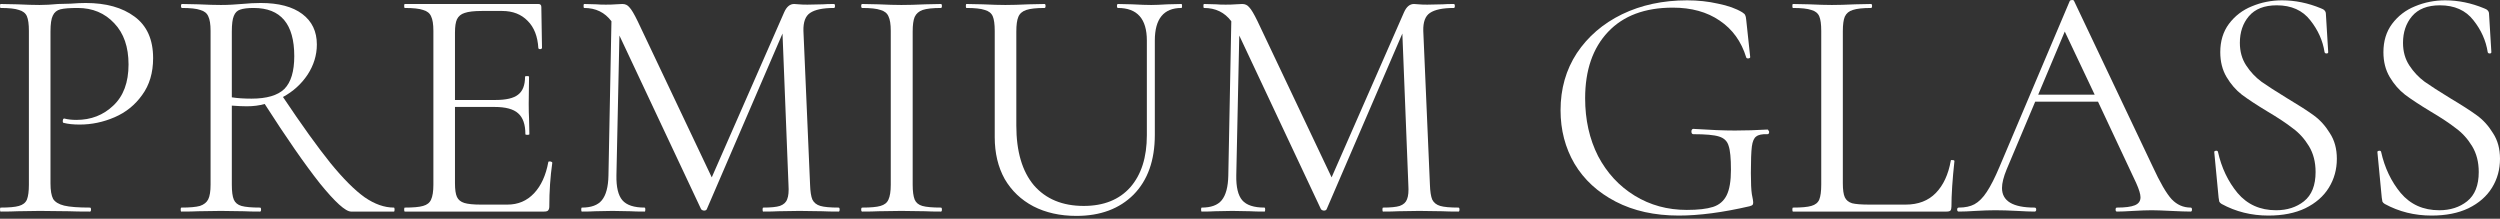
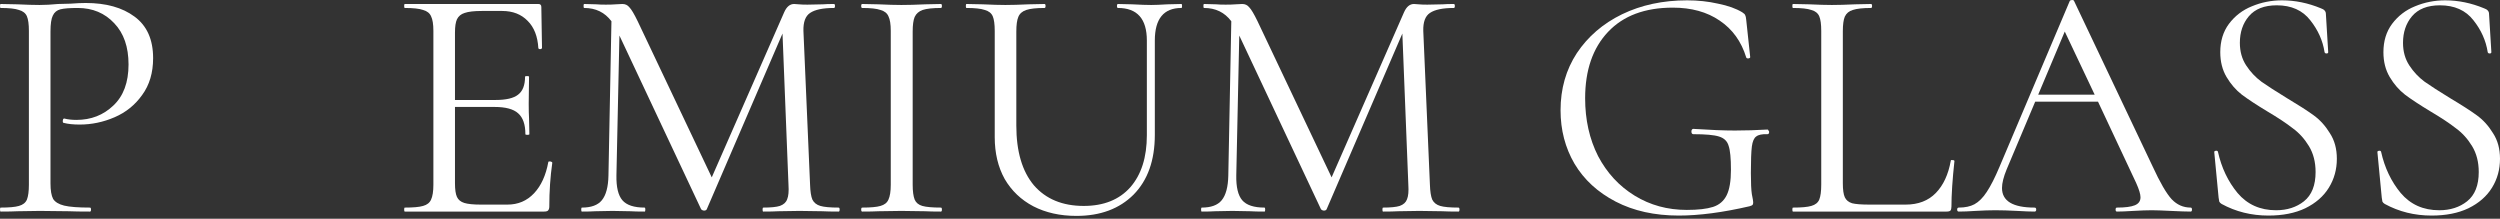
<svg xmlns="http://www.w3.org/2000/svg" width="400" height="35" viewBox="0 0 400 35" fill="none">
  <rect x="0" y="0" width="400" height="35" fill="#333333" stroke="none" />
  <path d="M8.078 29.335C8.078 30.469 8.219 31.301 8.503 31.833C8.822 32.329 9.406 32.683 10.257 32.895C11.142 33.108 12.524 33.214 14.402 33.214C14.508 33.214 14.561 33.321 14.561 33.533C14.561 33.746 14.508 33.852 14.402 33.852C12.949 33.852 11.815 33.834 11.001 33.799L6.377 33.746L2.817 33.799C2.143 33.834 1.24 33.852 0.106 33.852C0.035 33.852 0 33.746 0 33.533C0 33.321 0.035 33.214 0.106 33.214C1.453 33.214 2.427 33.126 3.029 32.949C3.667 32.771 4.092 32.435 4.305 31.939C4.517 31.407 4.623 30.61 4.623 29.547V4.942C4.623 3.879 4.517 3.1 4.305 2.604C4.092 2.108 3.667 1.771 3.029 1.594C2.427 1.382 1.453 1.275 0.106 1.275C0.035 1.275 0 1.169 0 0.957C0 0.744 0.035 0.638 0.106 0.638L2.763 0.691C4.251 0.762 5.438 0.797 6.324 0.797C7.21 0.797 8.202 0.744 9.3 0.638C9.725 0.638 10.398 0.62 11.319 0.585C12.241 0.514 13.038 0.478 13.711 0.478C16.97 0.478 19.574 1.205 21.523 2.657C23.507 4.11 24.499 6.324 24.499 9.3C24.499 11.638 23.914 13.605 22.745 15.199C21.611 16.793 20.141 17.98 18.334 18.759C16.527 19.539 14.667 19.929 12.754 19.929C11.727 19.929 10.877 19.84 10.203 19.663C10.097 19.663 10.044 19.574 10.044 19.397C10.044 19.291 10.062 19.185 10.097 19.078C10.168 18.972 10.239 18.937 10.31 18.972C10.877 19.114 11.514 19.185 12.223 19.185C14.561 19.185 16.527 18.423 18.122 16.899C19.751 15.376 20.566 13.179 20.566 10.31C20.566 7.511 19.805 5.314 18.281 3.72C16.758 2.09 14.809 1.275 12.435 1.275C11.16 1.275 10.239 1.346 9.672 1.488C9.105 1.63 8.698 1.966 8.45 2.498C8.202 2.994 8.078 3.844 8.078 5.049V29.335Z" fill="white" />
-   <path d="M63.026 33.214C63.097 33.214 63.132 33.321 63.132 33.533C63.132 33.746 63.097 33.852 63.026 33.852H56.17C55.285 33.852 53.62 32.346 51.175 29.335C48.766 26.288 45.825 22.054 42.353 16.634C41.503 16.882 40.546 17.006 39.483 17.006C38.81 17.006 38.013 16.97 37.092 16.899V29.547C37.092 30.646 37.198 31.443 37.411 31.939C37.623 32.435 38.031 32.771 38.633 32.949C39.271 33.126 40.263 33.214 41.609 33.214C41.715 33.214 41.769 33.321 41.769 33.533C41.769 33.746 41.715 33.852 41.609 33.852C40.511 33.852 39.643 33.834 39.005 33.799L35.338 33.746L31.725 33.799C31.087 33.834 30.183 33.852 29.014 33.852C28.944 33.852 28.908 33.746 28.908 33.533C28.908 33.321 28.944 33.214 29.014 33.214C30.361 33.214 31.353 33.126 31.99 32.949C32.628 32.736 33.071 32.382 33.319 31.886C33.567 31.39 33.691 30.61 33.691 29.547V4.942C33.691 3.879 33.567 3.1 33.319 2.604C33.106 2.108 32.681 1.771 32.044 1.594C31.441 1.382 30.467 1.275 29.121 1.275C29.014 1.275 28.961 1.169 28.961 0.957C28.961 0.744 29.014 0.638 29.121 0.638L31.725 0.691C33.213 0.762 34.417 0.797 35.338 0.797C35.976 0.797 36.578 0.779 37.145 0.744C37.712 0.709 38.208 0.673 38.633 0.638C39.767 0.531 40.794 0.478 41.715 0.478C44.585 0.478 46.8 1.063 48.358 2.232C49.917 3.401 50.697 5.031 50.697 7.121C50.697 8.822 50.201 10.434 49.209 11.957C48.217 13.445 46.906 14.632 45.276 15.518C48.288 20.017 50.821 23.542 52.876 26.093C54.93 28.609 56.755 30.433 58.349 31.567C59.944 32.665 61.502 33.214 63.026 33.214ZM37.092 15.571C37.978 15.713 39.023 15.783 40.227 15.783C42.672 15.783 44.426 15.27 45.489 14.242C46.551 13.179 47.083 11.426 47.083 8.981C47.083 3.844 44.922 1.275 40.599 1.275C39.643 1.275 38.917 1.364 38.421 1.541C37.96 1.683 37.623 2.019 37.411 2.551C37.198 3.047 37.092 3.879 37.092 5.049V15.571Z" fill="white" />
  <path d="M87.729 25.934C87.729 25.863 87.8 25.827 87.942 25.827C88.048 25.827 88.137 25.845 88.208 25.881C88.314 25.916 88.367 25.969 88.367 26.04C88.048 28.272 87.889 30.61 87.889 33.055C87.889 33.338 87.818 33.551 87.676 33.693C87.57 33.799 87.357 33.852 87.038 33.852H64.772C64.701 33.852 64.665 33.746 64.665 33.533C64.665 33.321 64.701 33.214 64.772 33.214C66.118 33.214 67.092 33.126 67.694 32.949C68.332 32.771 68.757 32.435 68.97 31.939C69.218 31.407 69.342 30.61 69.342 29.547V4.942C69.342 3.879 69.218 3.1 68.97 2.604C68.757 2.108 68.332 1.771 67.694 1.594C67.092 1.382 66.118 1.275 64.772 1.275C64.701 1.275 64.665 1.169 64.665 0.957C64.665 0.744 64.701 0.638 64.772 0.638H86.135C86.454 0.638 86.613 0.797 86.613 1.116L86.72 7.653C86.72 7.759 86.631 7.83 86.454 7.865C86.277 7.865 86.17 7.812 86.135 7.706C86.029 5.828 85.462 4.375 84.434 3.348C83.407 2.285 82.043 1.754 80.342 1.754H77.101C75.861 1.754 74.94 1.86 74.337 2.073C73.77 2.25 73.363 2.586 73.115 3.082C72.902 3.543 72.796 4.251 72.796 5.208V15.996H79.28C80.98 15.996 82.185 15.713 82.893 15.146C83.637 14.579 84.009 13.622 84.009 12.276C84.009 12.205 84.116 12.17 84.328 12.17C84.541 12.17 84.647 12.205 84.647 12.276L84.594 16.581C84.594 17.608 84.612 18.387 84.647 18.919L84.7 21.47C84.7 21.541 84.594 21.576 84.381 21.576C84.169 21.576 84.062 21.541 84.062 21.47C84.062 19.911 83.673 18.795 82.893 18.122C82.149 17.449 80.892 17.112 79.12 17.112H72.796V29.335C72.796 30.327 72.902 31.053 73.115 31.514C73.328 31.974 73.717 32.293 74.284 32.47C74.851 32.647 75.737 32.736 76.941 32.736H81.193C82.893 32.736 84.31 32.134 85.444 30.929C86.578 29.725 87.34 28.059 87.729 25.934Z" fill="white" />
  <path d="M134.182 33.214C134.288 33.214 134.341 33.321 134.341 33.533C134.341 33.746 134.288 33.852 134.182 33.852C133.084 33.852 132.216 33.834 131.578 33.799L127.911 33.746L124.51 33.799C123.943 33.834 123.146 33.852 122.119 33.852C122.048 33.852 122.012 33.746 122.012 33.533C122.012 33.321 122.048 33.214 122.119 33.214C123.323 33.214 124.209 33.126 124.776 32.949C125.378 32.736 125.768 32.382 125.945 31.886C126.157 31.39 126.228 30.61 126.157 29.547L125.201 5.367L113.084 33.48C113.013 33.622 112.872 33.693 112.659 33.693C112.482 33.693 112.323 33.622 112.181 33.48L99.108 5.686L98.629 28.059C98.594 29.937 98.913 31.266 99.586 32.045C100.259 32.825 101.446 33.214 103.147 33.214C103.217 33.214 103.253 33.321 103.253 33.533C103.253 33.746 103.217 33.852 103.147 33.852C102.155 33.852 101.393 33.834 100.861 33.799L97.992 33.746L95.228 33.799C94.732 33.834 94.024 33.852 93.103 33.852C93.032 33.852 92.996 33.746 92.996 33.533C92.996 33.321 93.032 33.214 93.103 33.214C94.591 33.214 95.653 32.825 96.291 32.045C96.964 31.23 97.319 29.902 97.354 28.059L97.832 3.401C96.769 1.984 95.317 1.275 93.475 1.275C93.404 1.275 93.368 1.169 93.368 0.957C93.368 0.744 93.404 0.638 93.475 0.638L95.441 0.691C95.795 0.726 96.291 0.744 96.929 0.744C97.567 0.744 98.098 0.726 98.523 0.691C98.984 0.655 99.338 0.638 99.586 0.638C100.047 0.638 100.419 0.815 100.702 1.169C101.021 1.488 101.464 2.232 102.031 3.401L113.881 28.378L125.467 1.966C125.856 1.081 126.388 0.638 127.061 0.638C127.238 0.638 127.486 0.655 127.805 0.691C128.159 0.726 128.62 0.744 129.187 0.744L131.684 0.691C132.074 0.655 132.659 0.638 133.438 0.638C133.544 0.638 133.597 0.744 133.597 0.957C133.597 1.169 133.544 1.275 133.438 1.275C131.667 1.275 130.391 1.541 129.612 2.073C128.868 2.569 128.513 3.525 128.549 4.942L129.612 29.547C129.647 30.646 129.771 31.443 129.984 31.939C130.232 32.435 130.657 32.771 131.259 32.949C131.861 33.126 132.836 33.214 134.182 33.214Z" fill="white" />
  <path d="M146.029 29.547C146.029 30.61 146.136 31.407 146.348 31.939C146.561 32.435 146.968 32.771 147.571 32.949C148.208 33.126 149.2 33.214 150.547 33.214C150.653 33.214 150.706 33.321 150.706 33.533C150.706 33.746 150.653 33.852 150.547 33.852C149.484 33.852 148.633 33.834 147.996 33.799L144.223 33.746L140.556 33.799C139.918 33.834 139.05 33.852 137.952 33.852C137.845 33.852 137.792 33.746 137.792 33.533C137.792 33.321 137.845 33.214 137.952 33.214C139.298 33.214 140.272 33.126 140.875 32.949C141.512 32.771 141.937 32.435 142.15 31.939C142.398 31.407 142.522 30.61 142.522 29.547V4.942C142.522 3.879 142.398 3.1 142.15 2.604C141.937 2.108 141.512 1.771 140.875 1.594C140.272 1.382 139.298 1.275 137.952 1.275C137.845 1.275 137.792 1.169 137.792 0.957C137.792 0.744 137.845 0.638 137.952 0.638L140.556 0.691C142.044 0.762 143.266 0.797 144.223 0.797C145.285 0.797 146.561 0.762 148.049 0.691L150.547 0.638C150.653 0.638 150.706 0.744 150.706 0.957C150.706 1.169 150.653 1.275 150.547 1.275C149.236 1.275 148.261 1.382 147.624 1.594C147.021 1.807 146.596 2.179 146.348 2.71C146.136 3.206 146.029 3.986 146.029 5.049V29.547Z" fill="white" />
  <path d="M183.497 6.483C183.497 3.011 181.956 1.275 178.873 1.275C178.767 1.275 178.714 1.169 178.714 0.957C178.714 0.744 178.767 0.638 178.873 0.638L181.159 0.691C182.434 0.762 183.444 0.797 184.188 0.797C184.79 0.797 185.658 0.762 186.792 0.691L189.024 0.638C189.095 0.638 189.13 0.744 189.13 0.957C189.13 1.169 189.095 1.275 189.024 1.275C186.189 1.275 184.772 3.011 184.772 6.483V21.576C184.772 25.65 183.639 28.839 181.371 31.142C179.104 33.409 176.057 34.543 172.231 34.543C169.609 34.543 167.306 34.029 165.322 33.002C163.373 31.974 161.85 30.522 160.752 28.644C159.689 26.731 159.157 24.499 159.157 21.948V4.942C159.157 3.879 159.051 3.1 158.839 2.604C158.626 2.108 158.201 1.771 157.563 1.594C156.961 1.382 155.987 1.275 154.64 1.275C154.569 1.275 154.534 1.169 154.534 0.957C154.534 0.744 154.569 0.638 154.64 0.638L157.244 0.691C158.732 0.762 159.937 0.797 160.858 0.797C161.85 0.797 163.09 0.762 164.578 0.691L167.129 0.638C167.235 0.638 167.288 0.744 167.288 0.957C167.288 1.169 167.235 1.275 167.129 1.275C165.818 1.275 164.844 1.382 164.206 1.594C163.568 1.807 163.143 2.179 162.931 2.71C162.718 3.206 162.612 3.986 162.612 5.049V20.088C162.612 24.233 163.551 27.422 165.428 29.654C167.341 31.85 169.999 32.949 173.4 32.949C176.588 32.949 179.068 31.957 180.84 29.973C182.611 27.953 183.497 25.172 183.497 21.629V6.483Z" fill="white" />
  <path d="M233.358 33.214C233.464 33.214 233.517 33.321 233.517 33.533C233.517 33.746 233.464 33.852 233.358 33.852C232.259 33.852 231.391 33.834 230.754 33.799L227.087 33.746L223.686 33.799C223.119 33.834 222.322 33.852 221.294 33.852C221.223 33.852 221.188 33.746 221.188 33.533C221.188 33.321 221.223 33.214 221.294 33.214C222.499 33.214 223.385 33.126 223.951 32.949C224.554 32.736 224.943 32.382 225.121 31.886C225.333 31.39 225.404 30.61 225.333 29.547L224.377 5.367L212.26 33.48C212.189 33.622 212.047 33.693 211.835 33.693C211.658 33.693 211.498 33.622 211.357 33.48L198.283 5.686L197.805 28.059C197.77 29.937 198.089 31.266 198.762 32.045C199.435 32.825 200.622 33.214 202.322 33.214C202.393 33.214 202.429 33.321 202.429 33.533C202.429 33.746 202.393 33.852 202.322 33.852C201.33 33.852 200.569 33.834 200.037 33.799L197.167 33.746L194.404 33.799C193.908 33.834 193.199 33.852 192.278 33.852C192.207 33.852 192.172 33.746 192.172 33.533C192.172 33.321 192.207 33.214 192.278 33.214C193.766 33.214 194.829 32.825 195.467 32.045C196.14 31.23 196.494 29.902 196.53 28.059L197.008 3.401C195.945 1.984 194.493 1.275 192.65 1.275C192.579 1.275 192.544 1.169 192.544 0.957C192.544 0.744 192.579 0.638 192.65 0.638L194.617 0.691C194.971 0.726 195.467 0.744 196.105 0.744C196.742 0.744 197.274 0.726 197.699 0.691C198.159 0.655 198.514 0.638 198.762 0.638C199.222 0.638 199.594 0.815 199.878 1.169C200.197 1.488 200.639 2.232 201.206 3.401L213.057 28.378L224.642 1.966C225.032 1.081 225.563 0.638 226.237 0.638C226.414 0.638 226.662 0.655 226.981 0.691C227.335 0.726 227.795 0.744 228.362 0.744L230.86 0.691C231.25 0.655 231.834 0.638 232.614 0.638C232.72 0.638 232.773 0.744 232.773 0.957C232.773 1.169 232.72 1.275 232.614 1.275C230.842 1.275 229.567 1.541 228.787 2.073C228.043 2.569 227.689 3.525 227.725 4.942L228.787 29.547C228.823 30.646 228.947 31.443 229.159 31.939C229.407 32.435 229.833 32.771 230.435 32.949C231.037 33.126 232.011 33.214 233.358 33.214Z" fill="white" />
  <path d="M268.608 34.49C264.746 34.49 261.381 33.746 258.511 32.258C255.641 30.77 253.445 28.75 251.921 26.199C250.433 23.649 249.689 20.797 249.689 17.643C249.689 14.207 250.557 11.16 252.293 8.503C254.065 5.846 256.474 3.773 259.521 2.285C262.603 0.797 266.075 0.053 269.937 0.053C271.673 0.053 273.32 0.23 274.879 0.585C276.473 0.903 277.766 1.364 278.758 1.966C279.042 2.143 279.201 2.303 279.237 2.445C279.307 2.551 279.361 2.799 279.396 3.189L280.034 9.141C280.034 9.247 279.927 9.318 279.715 9.353C279.538 9.353 279.431 9.3 279.396 9.194C278.617 6.643 277.199 4.677 275.145 3.295C273.125 1.913 270.627 1.222 267.651 1.222C263.187 1.222 259.733 2.515 257.289 5.102C254.844 7.688 253.622 11.231 253.622 15.73C253.622 19.167 254.313 22.249 255.694 24.977C257.111 27.67 259.06 29.778 261.54 31.301C264.02 32.825 266.801 33.586 269.883 33.586C271.69 33.586 273.09 33.427 274.082 33.108C275.074 32.789 275.8 32.169 276.261 31.248C276.721 30.327 276.951 28.963 276.951 27.156C276.951 25.314 276.827 24.038 276.579 23.33C276.367 22.586 275.853 22.09 275.038 21.842C274.259 21.594 272.895 21.47 270.946 21.47C270.734 21.47 270.627 21.328 270.627 21.045C270.627 20.938 270.645 20.85 270.681 20.779C270.751 20.673 270.822 20.619 270.893 20.619C273.657 20.797 275.889 20.885 277.589 20.885C279.254 20.885 280.99 20.832 282.797 20.726C282.868 20.726 282.921 20.779 282.957 20.885C283.027 20.956 283.063 21.027 283.063 21.098C283.063 21.346 282.974 21.47 282.797 21.47C281.947 21.434 281.345 21.558 280.99 21.842C280.636 22.09 280.406 22.621 280.299 23.436C280.193 24.251 280.14 25.668 280.14 27.687C280.14 29.282 280.193 30.415 280.299 31.089C280.441 31.762 280.512 32.187 280.512 32.364C280.512 32.577 280.477 32.718 280.406 32.789C280.335 32.86 280.175 32.931 279.927 33.002C275.641 33.994 271.867 34.49 268.608 34.49Z" fill="white" />
  <path d="M294.854 29.335C294.854 30.362 294.96 31.106 295.172 31.567C295.385 32.027 295.775 32.346 296.342 32.523C296.908 32.665 297.83 32.736 299.105 32.736H304.898C306.917 32.736 308.529 32.116 309.734 30.876C310.938 29.636 311.735 27.918 312.125 25.721C312.125 25.615 312.214 25.579 312.391 25.615C312.603 25.615 312.71 25.668 312.71 25.774C312.391 28.715 312.231 31.142 312.231 33.055C312.231 33.338 312.178 33.551 312.072 33.693C311.966 33.799 311.753 33.852 311.434 33.852H286.882C286.811 33.852 286.776 33.746 286.776 33.533C286.776 33.321 286.811 33.214 286.882 33.214C288.228 33.214 289.203 33.126 289.805 32.949C290.443 32.771 290.868 32.435 291.08 31.939C291.293 31.407 291.399 30.61 291.399 29.547V4.942C291.399 3.879 291.293 3.1 291.08 2.604C290.868 2.108 290.443 1.771 289.805 1.594C289.203 1.382 288.228 1.275 286.882 1.275C286.811 1.275 286.776 1.169 286.776 0.957C286.776 0.744 286.811 0.638 286.882 0.638L289.486 0.691C290.974 0.762 292.179 0.797 293.1 0.797C294.092 0.797 295.332 0.762 296.82 0.691L299.371 0.638C299.477 0.638 299.53 0.744 299.53 0.957C299.53 1.169 299.477 1.275 299.371 1.275C298.06 1.275 297.086 1.382 296.448 1.594C295.846 1.771 295.42 2.126 295.172 2.657C294.96 3.153 294.854 3.933 294.854 4.995V29.335Z" fill="white" />
  <path d="M350.505 33.214C350.647 33.214 350.717 33.321 350.717 33.533C350.717 33.746 350.647 33.852 350.505 33.852C349.832 33.852 348.787 33.817 347.369 33.746C345.952 33.675 344.925 33.639 344.287 33.639C343.508 33.639 342.516 33.675 341.311 33.746C340.177 33.817 339.309 33.852 338.707 33.852C338.565 33.852 338.495 33.746 338.495 33.533C338.495 33.321 338.565 33.214 338.707 33.214C340.018 33.214 340.975 33.09 341.577 32.842C342.179 32.594 342.48 32.169 342.48 31.567C342.48 31.071 342.25 30.309 341.789 29.282L335.678 16.262H325.634L321.064 27.103C320.568 28.307 320.32 29.299 320.32 30.079C320.32 32.169 322.056 33.214 325.528 33.214C325.705 33.214 325.793 33.321 325.793 33.533C325.793 33.746 325.705 33.852 325.528 33.852C324.89 33.852 323.969 33.817 322.764 33.746C321.418 33.675 320.249 33.639 319.257 33.639C318.336 33.639 317.273 33.675 316.068 33.746C315.005 33.817 314.12 33.852 313.411 33.852C313.234 33.852 313.145 33.746 313.145 33.533C313.145 33.321 313.234 33.214 313.411 33.214C314.403 33.214 315.236 33.037 315.909 32.683C316.617 32.293 317.273 31.638 317.875 30.717C318.513 29.76 319.204 28.396 319.948 26.625L331.161 0.159C331.232 0.053 331.356 0 331.533 0C331.71 0 331.816 0.053 331.852 0.159L344.393 26.571C345.598 29.193 346.625 30.965 347.476 31.886C348.326 32.771 349.336 33.214 350.505 33.214ZM326.112 15.146H335.147L330.364 5.049L326.112 15.146Z" fill="white" />
  <path d="M358.378 6.855C358.378 8.237 358.715 9.442 359.388 10.469C360.061 11.497 360.876 12.365 361.832 13.073C362.789 13.746 364.135 14.614 365.871 15.677C367.713 16.775 369.148 17.697 370.176 18.441C371.203 19.185 372.071 20.141 372.78 21.31C373.524 22.444 373.896 23.808 373.896 25.402C373.896 27.103 373.471 28.644 372.62 30.026C371.77 31.407 370.512 32.506 368.847 33.321C367.217 34.1 365.251 34.49 362.948 34.49C360.22 34.49 357.723 33.87 355.455 32.63C355.278 32.523 355.154 32.399 355.083 32.258C355.048 32.116 355.012 31.903 354.977 31.62L354.286 24.393C354.251 24.251 354.321 24.162 354.499 24.127C354.711 24.091 354.835 24.145 354.871 24.286C355.437 26.837 356.483 29.034 358.006 30.876C359.565 32.718 361.62 33.639 364.17 33.639C365.942 33.639 367.43 33.161 368.635 32.205C369.875 31.213 370.494 29.654 370.494 27.528C370.494 25.934 370.14 24.552 369.432 23.383C368.723 22.214 367.855 21.257 366.828 20.513C365.836 19.734 364.472 18.83 362.736 17.803C361.035 16.775 359.689 15.89 358.697 15.146C357.74 14.402 356.925 13.463 356.252 12.329C355.579 11.195 355.243 9.867 355.243 8.343C355.243 6.572 355.703 5.066 356.624 3.826C357.581 2.551 358.803 1.612 360.291 1.01C361.815 0.372 363.427 0.053 365.127 0.053C367.217 0.053 369.29 0.478 371.345 1.329C371.876 1.506 372.142 1.807 372.142 2.232L372.514 8.343C372.514 8.485 372.425 8.556 372.248 8.556C372.071 8.556 371.965 8.485 371.929 8.343C371.646 6.501 370.884 4.801 369.644 3.242C368.404 1.647 366.615 0.85 364.277 0.85C362.293 0.85 360.805 1.435 359.813 2.604C358.856 3.738 358.378 5.155 358.378 6.855Z" fill="white" />
  <path d="M384.482 6.855C384.482 8.237 384.819 9.442 385.492 10.469C386.165 11.497 386.98 12.365 387.937 13.073C388.893 13.746 390.239 14.614 391.975 15.677C393.818 16.775 395.253 17.697 396.28 18.441C397.307 19.185 398.175 20.141 398.884 21.31C399.628 22.444 400 23.808 400 25.402C400 27.103 399.575 28.644 398.725 30.026C397.874 31.407 396.617 32.506 394.951 33.321C393.322 34.1 391.355 34.49 389.053 34.49C386.325 34.49 383.827 33.87 381.559 32.63C381.382 32.523 381.258 32.399 381.187 32.258C381.152 32.116 381.117 31.903 381.081 31.62L380.39 24.393C380.355 24.251 380.426 24.162 380.603 24.127C380.815 24.091 380.939 24.145 380.975 24.286C381.542 26.837 382.587 29.034 384.11 30.876C385.669 32.718 387.724 33.639 390.275 33.639C392.046 33.639 393.534 33.161 394.739 32.205C395.979 31.213 396.599 29.654 396.599 27.528C396.599 25.934 396.245 24.552 395.536 23.383C394.827 22.214 393.959 21.257 392.932 20.513C391.94 19.734 390.576 18.83 388.84 17.803C387.139 16.775 385.793 15.89 384.801 15.146C383.845 14.402 383.03 13.463 382.357 12.329C381.683 11.195 381.347 9.867 381.347 8.343C381.347 6.572 381.807 5.066 382.729 3.826C383.685 2.551 384.907 1.612 386.395 1.01C387.919 0.372 389.531 0.053 391.231 0.053C393.322 0.053 395.394 0.478 397.449 1.329C397.981 1.506 398.246 1.807 398.246 2.232L398.618 8.343C398.618 8.485 398.53 8.556 398.353 8.556C398.175 8.556 398.069 8.485 398.034 8.343C397.75 6.501 396.989 4.801 395.749 3.242C394.509 1.647 392.719 0.85 390.381 0.85C388.397 0.85 386.909 1.435 385.917 2.604C384.961 3.738 384.482 5.155 384.482 6.855Z" fill="white" />
</svg>